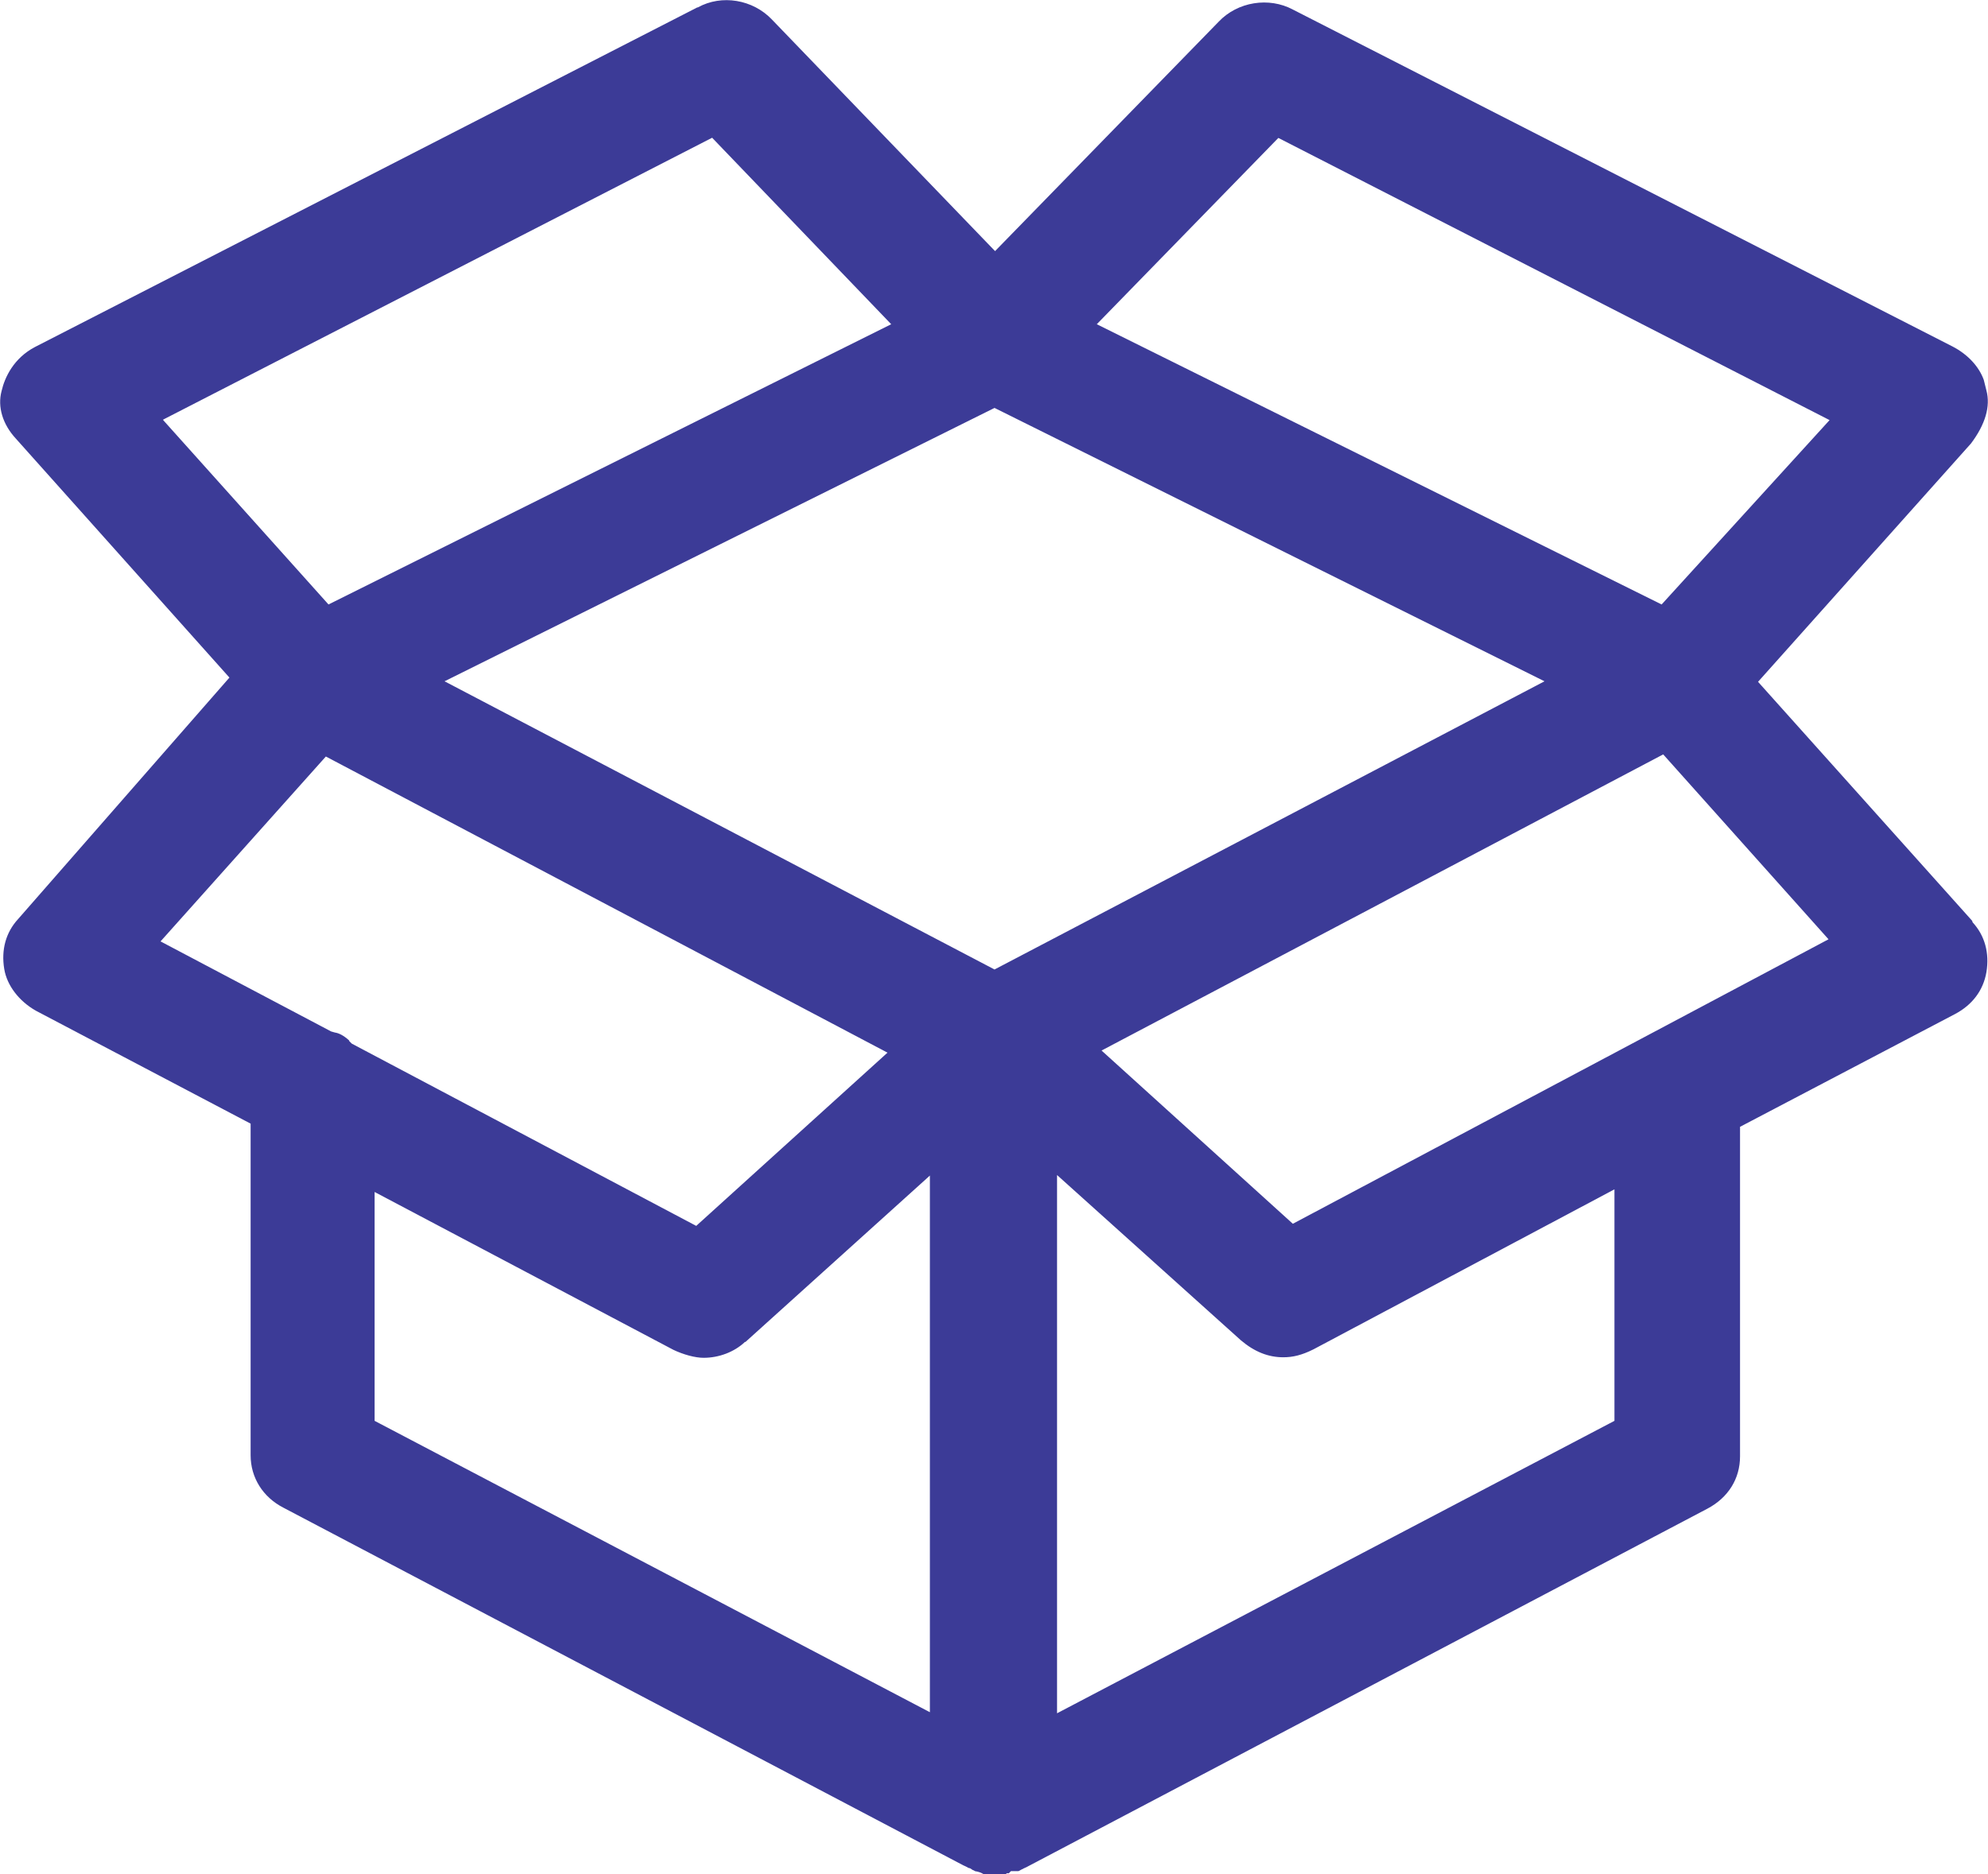
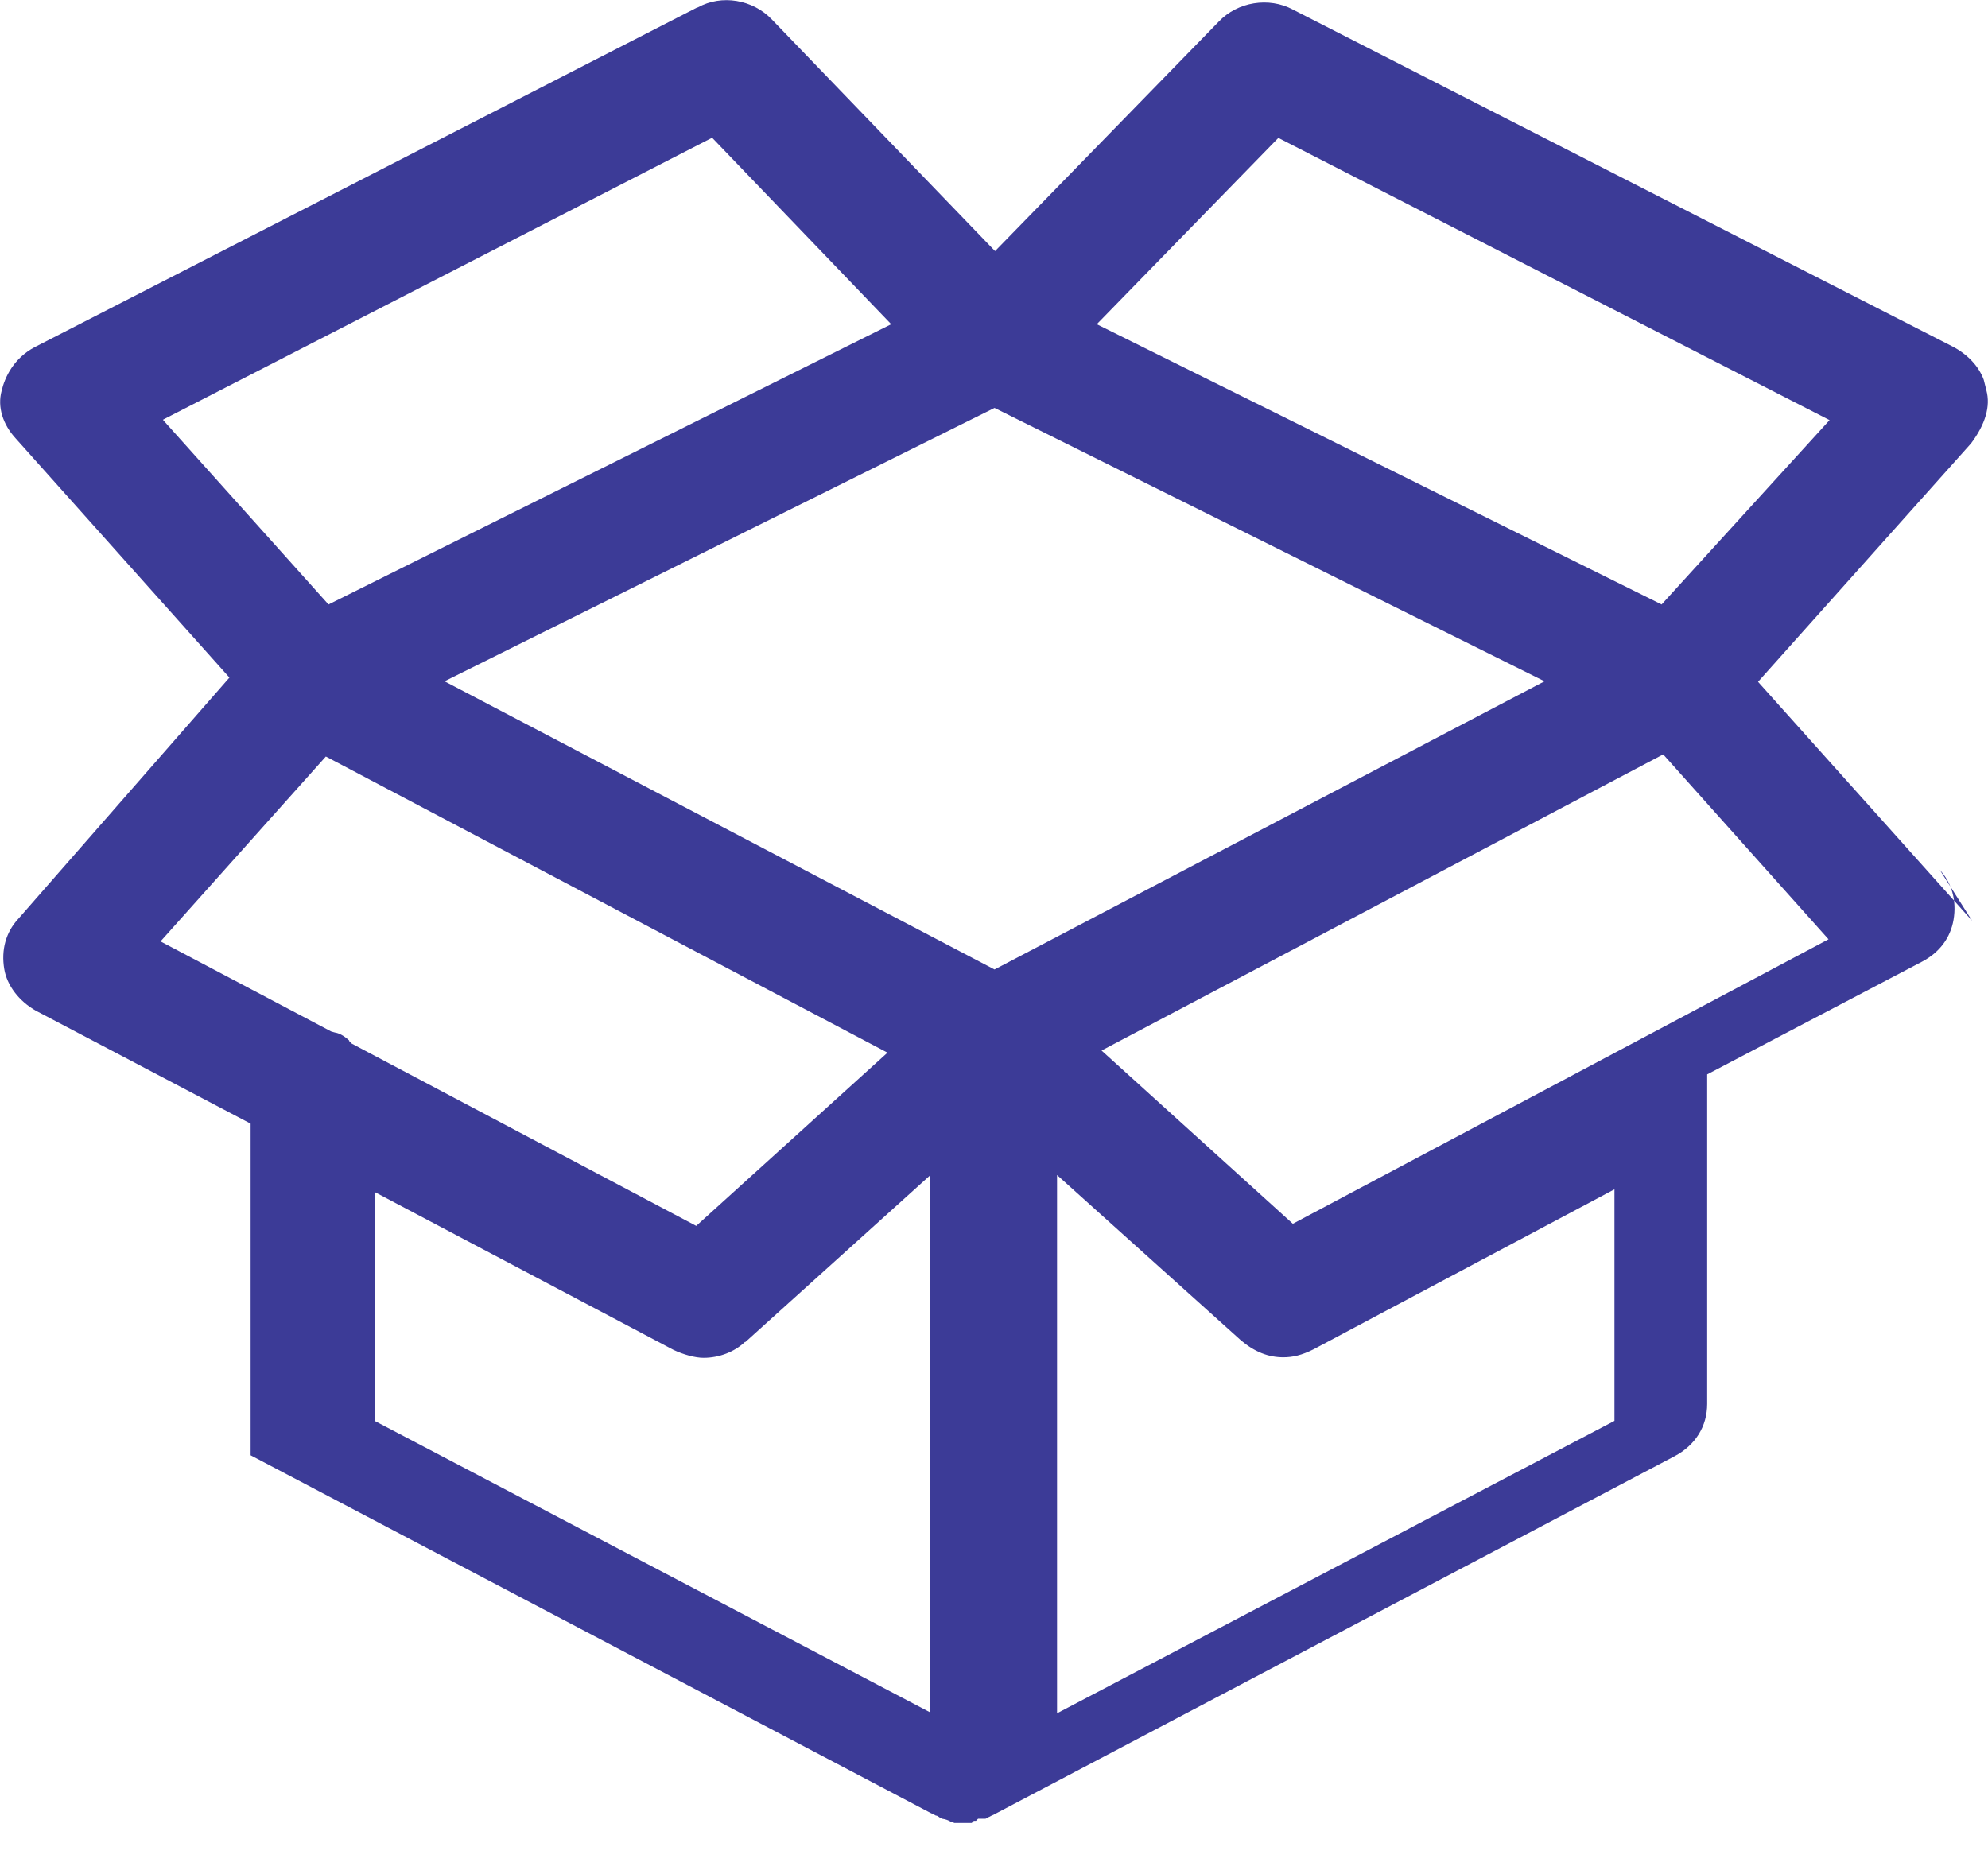
<svg xmlns="http://www.w3.org/2000/svg" id="Layer_1" data-name="Layer 1" viewBox="0 0 37.52 35.38">
  <defs>
    <style>
      .cls-1 {
        fill: #3c3b97;
      }
    </style>
  </defs>
-   <path class="cls-1" d="M37.22,17.38l-4.04-4.51,4.02-4.5c.27-.36,.37-.7,.29-1l-.05-.2c-.09-.25-.3-.48-.59-.63L24.4,.18c-.45-.24-1.04-.15-1.4,.23l-4.22,4.33L14.57,.37c-.36-.38-.95-.48-1.4-.23h-.01S.66,6.55,.66,6.55c-.4,.21-.57,.57-.63,.83-.08,.3,.02,.63,.27,.9h0s4.03,4.51,4.03,4.51L.34,17.35c-.23,.25-.32,.58-.26,.94,.05,.31,.28,.61,.6,.79l4.05,2.13v6.26c0,.42,.23,.79,.62,.99l12.83,6.75s.07,.03,.1,.05c.03,0,.05,.02,.08,.04,.01,0,.03,.01,.04,.02,.07,.01,.12,.03,.17,.06,.02,0,.04,.01,.06,.02h.33l.04-.04h.04l.04-.04h.12s.01,0,.02,0c.03-.01,.05-.03,.08-.04,.03-.02,.07-.03,.1-.05l12.82-6.75c.4-.21,.62-.57,.62-.99v-6.22l4.06-2.13c.32-.17,.53-.44,.59-.79,.06-.36-.03-.69-.26-.94h0s0,0,0,0ZM24.12,2.6l10.41,5.33-3.17,3.48-10.66-5.29,3.43-3.52ZM3.08,7.92L13.44,2.6l3.38,3.52L6.2,11.41l-3.12-3.48Zm3.51,11.72c-.11-.1-.2-.14-.27-.15l-.07-.02-3.22-1.7,3.12-3.49,10.6,5.59-3.61,3.27-6.5-3.44-.05-.05h0Zm10.96,12.68l-10.48-5.5v-4.32l5.64,2.98c.19,.09,.41,.15,.57,.15,.29,0,.58-.11,.78-.3h.01s3.48-3.14,3.48-3.14v10.14Zm1.22-14.02l-10.38-5.44,10.38-5.16,10.38,5.16-10.38,5.44h0Zm11.7,8.52l-10.52,5.52v-10.16l3.47,3.12c.26,.22,.52,.32,.8,.32,.18,0,.35-.04,.57-.15l5.68-3.02v4.37h0Zm-6.07-3.72l-3.61-3.27,10.6-5.59,3.12,3.49-10.11,5.37h0Z" />
+   <path class="cls-1" d="M37.22,17.38l-4.04-4.51,4.02-4.5c.27-.36,.37-.7,.29-1l-.05-.2c-.09-.25-.3-.48-.59-.63L24.4,.18c-.45-.24-1.04-.15-1.4,.23l-4.22,4.33L14.57,.37c-.36-.38-.95-.48-1.4-.23h-.01S.66,6.55,.66,6.55c-.4,.21-.57,.57-.63,.83-.08,.3,.02,.63,.27,.9h0s4.03,4.51,4.03,4.51L.34,17.35c-.23,.25-.32,.58-.26,.94,.05,.31,.28,.61,.6,.79l4.05,2.13v6.26l12.83,6.75s.07,.03,.1,.05c.03,0,.05,.02,.08,.04,.01,0,.03,.01,.04,.02,.07,.01,.12,.03,.17,.06,.02,0,.04,.01,.06,.02h.33l.04-.04h.04l.04-.04h.12s.01,0,.02,0c.03-.01,.05-.03,.08-.04,.03-.02,.07-.03,.1-.05l12.82-6.75c.4-.21,.62-.57,.62-.99v-6.22l4.06-2.13c.32-.17,.53-.44,.59-.79,.06-.36-.03-.69-.26-.94h0s0,0,0,0ZM24.12,2.6l10.41,5.33-3.17,3.48-10.66-5.29,3.43-3.52ZM3.08,7.92L13.44,2.6l3.38,3.52L6.2,11.41l-3.12-3.48Zm3.51,11.72c-.11-.1-.2-.14-.27-.15l-.07-.02-3.22-1.7,3.12-3.49,10.6,5.59-3.61,3.27-6.5-3.44-.05-.05h0Zm10.96,12.68l-10.48-5.5v-4.32l5.64,2.98c.19,.09,.41,.15,.57,.15,.29,0,.58-.11,.78-.3h.01s3.48-3.14,3.48-3.14v10.14Zm1.22-14.02l-10.38-5.44,10.38-5.16,10.38,5.16-10.38,5.44h0Zm11.7,8.52l-10.52,5.52v-10.16l3.47,3.12c.26,.22,.52,.32,.8,.32,.18,0,.35-.04,.57-.15l5.68-3.02v4.37h0Zm-6.07-3.72l-3.61-3.27,10.6-5.59,3.12,3.49-10.11,5.37h0Z" />
</svg>